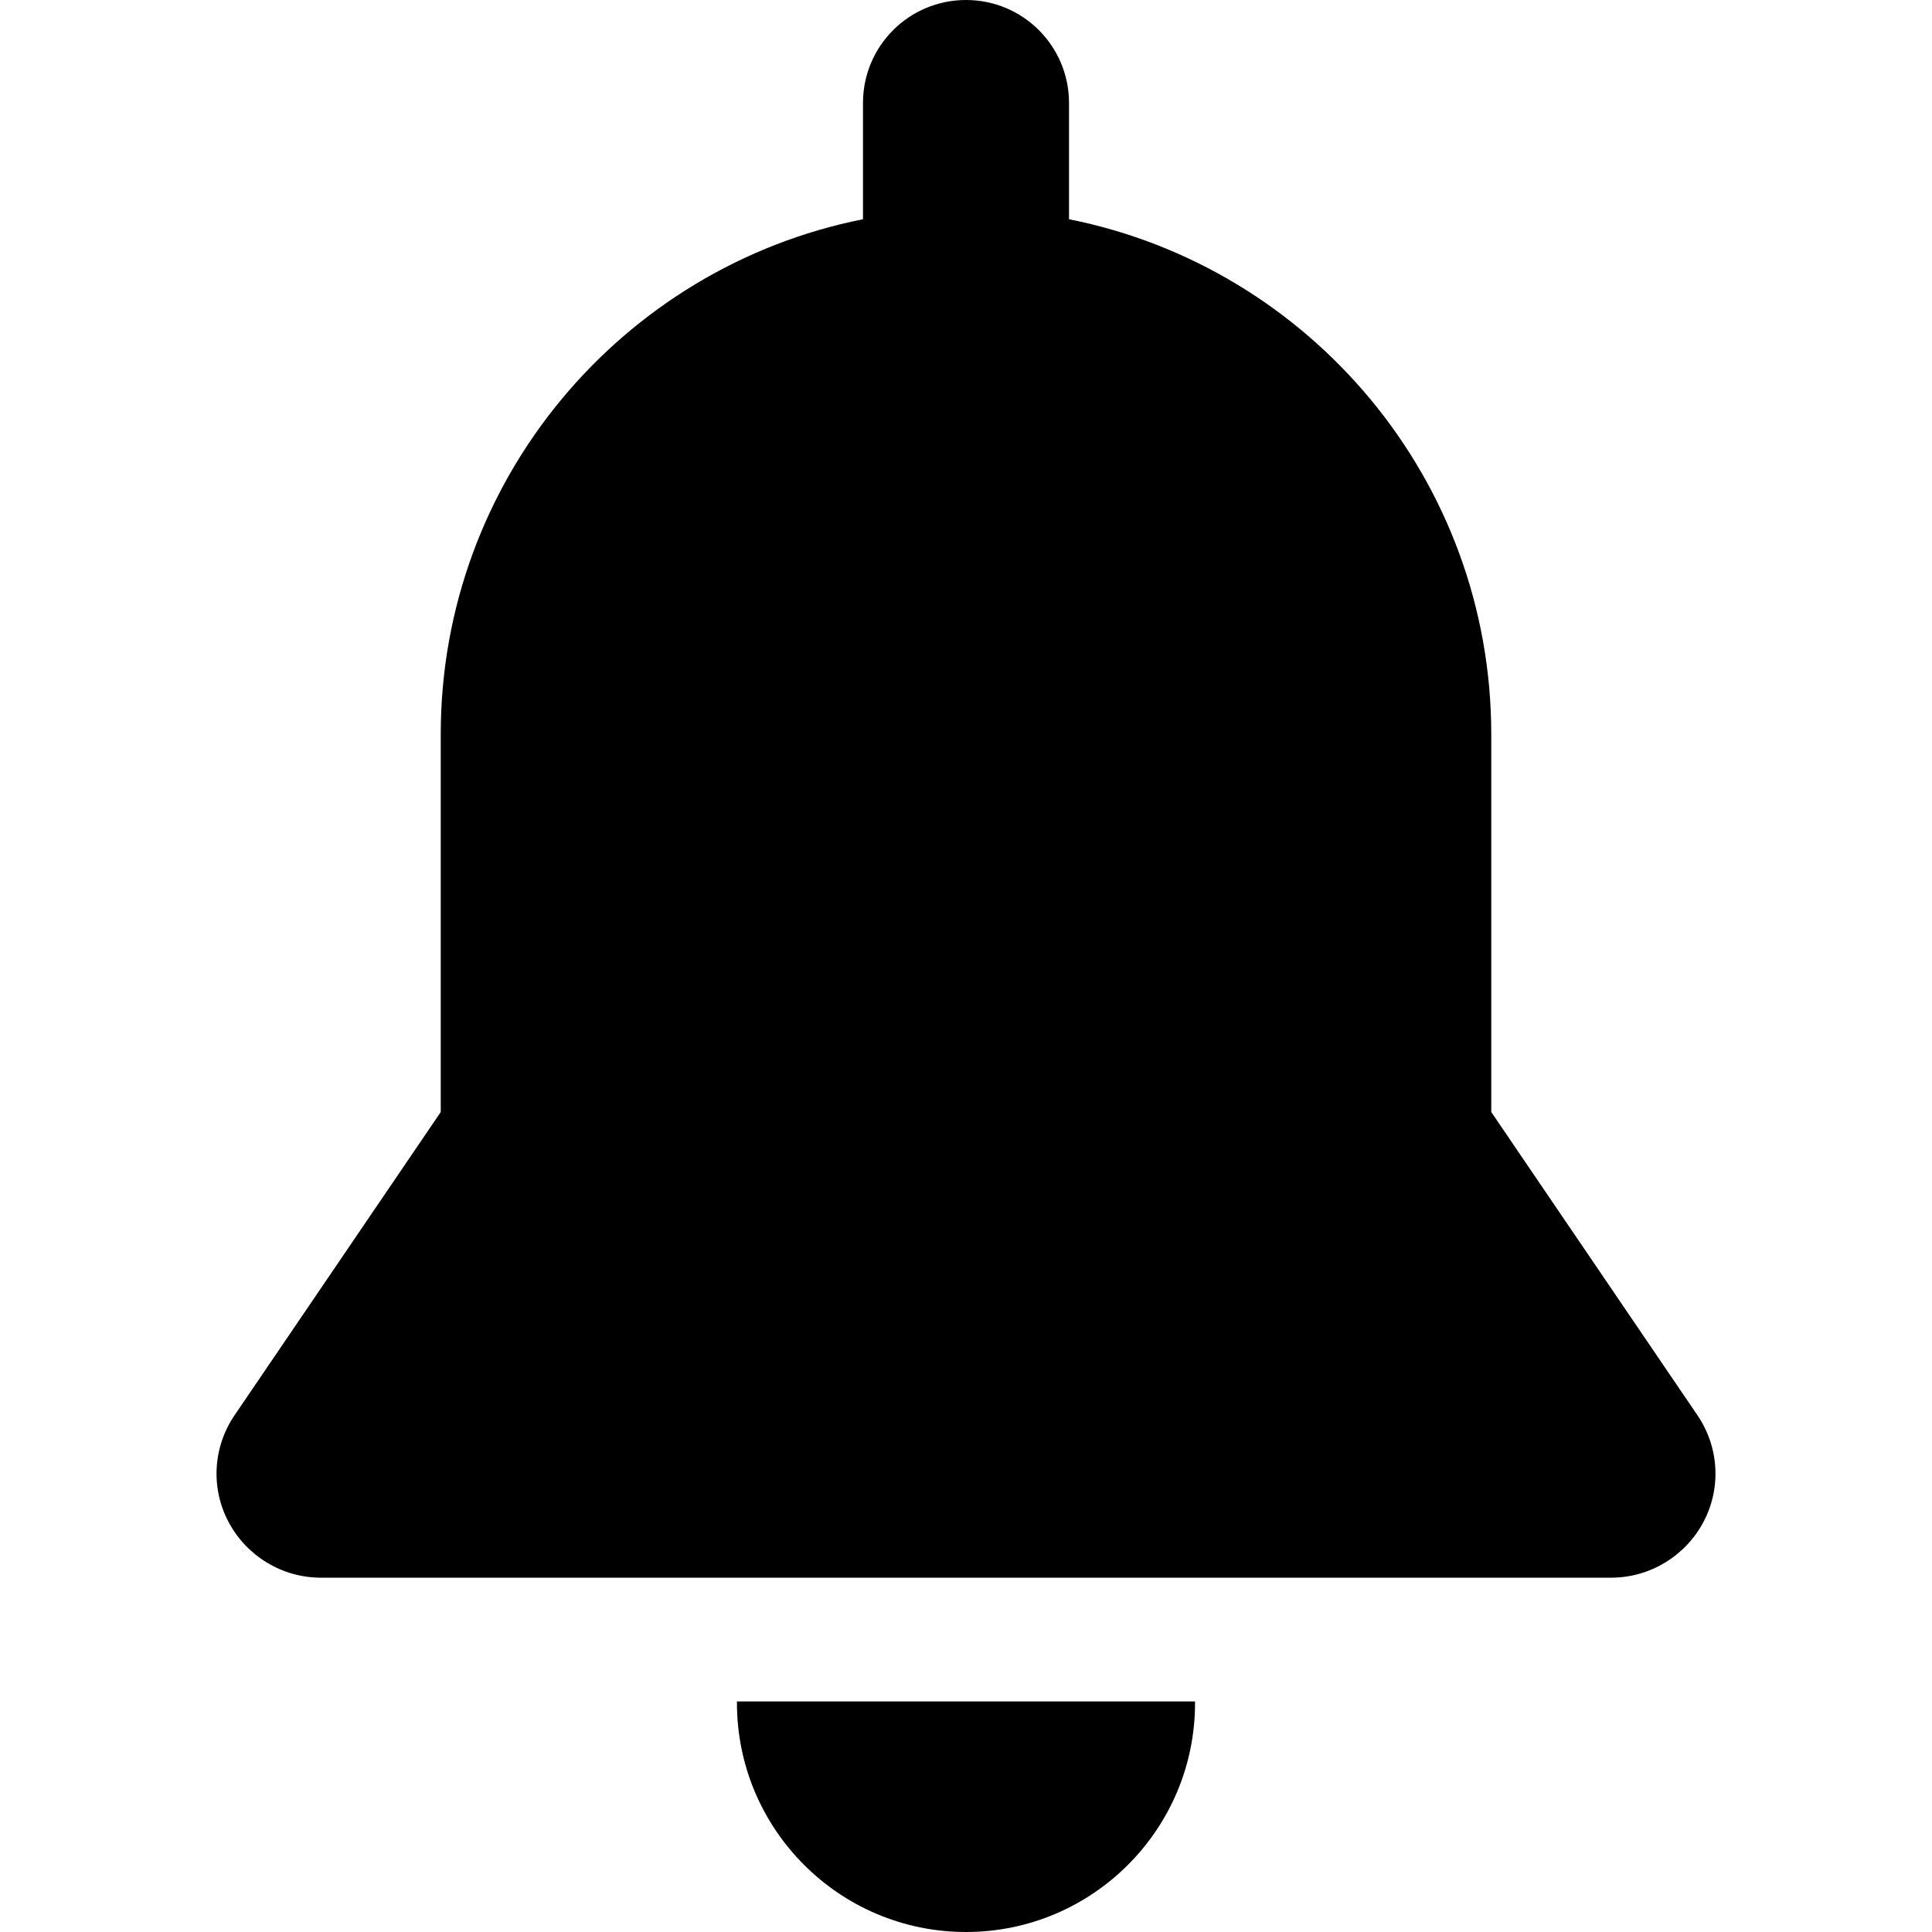
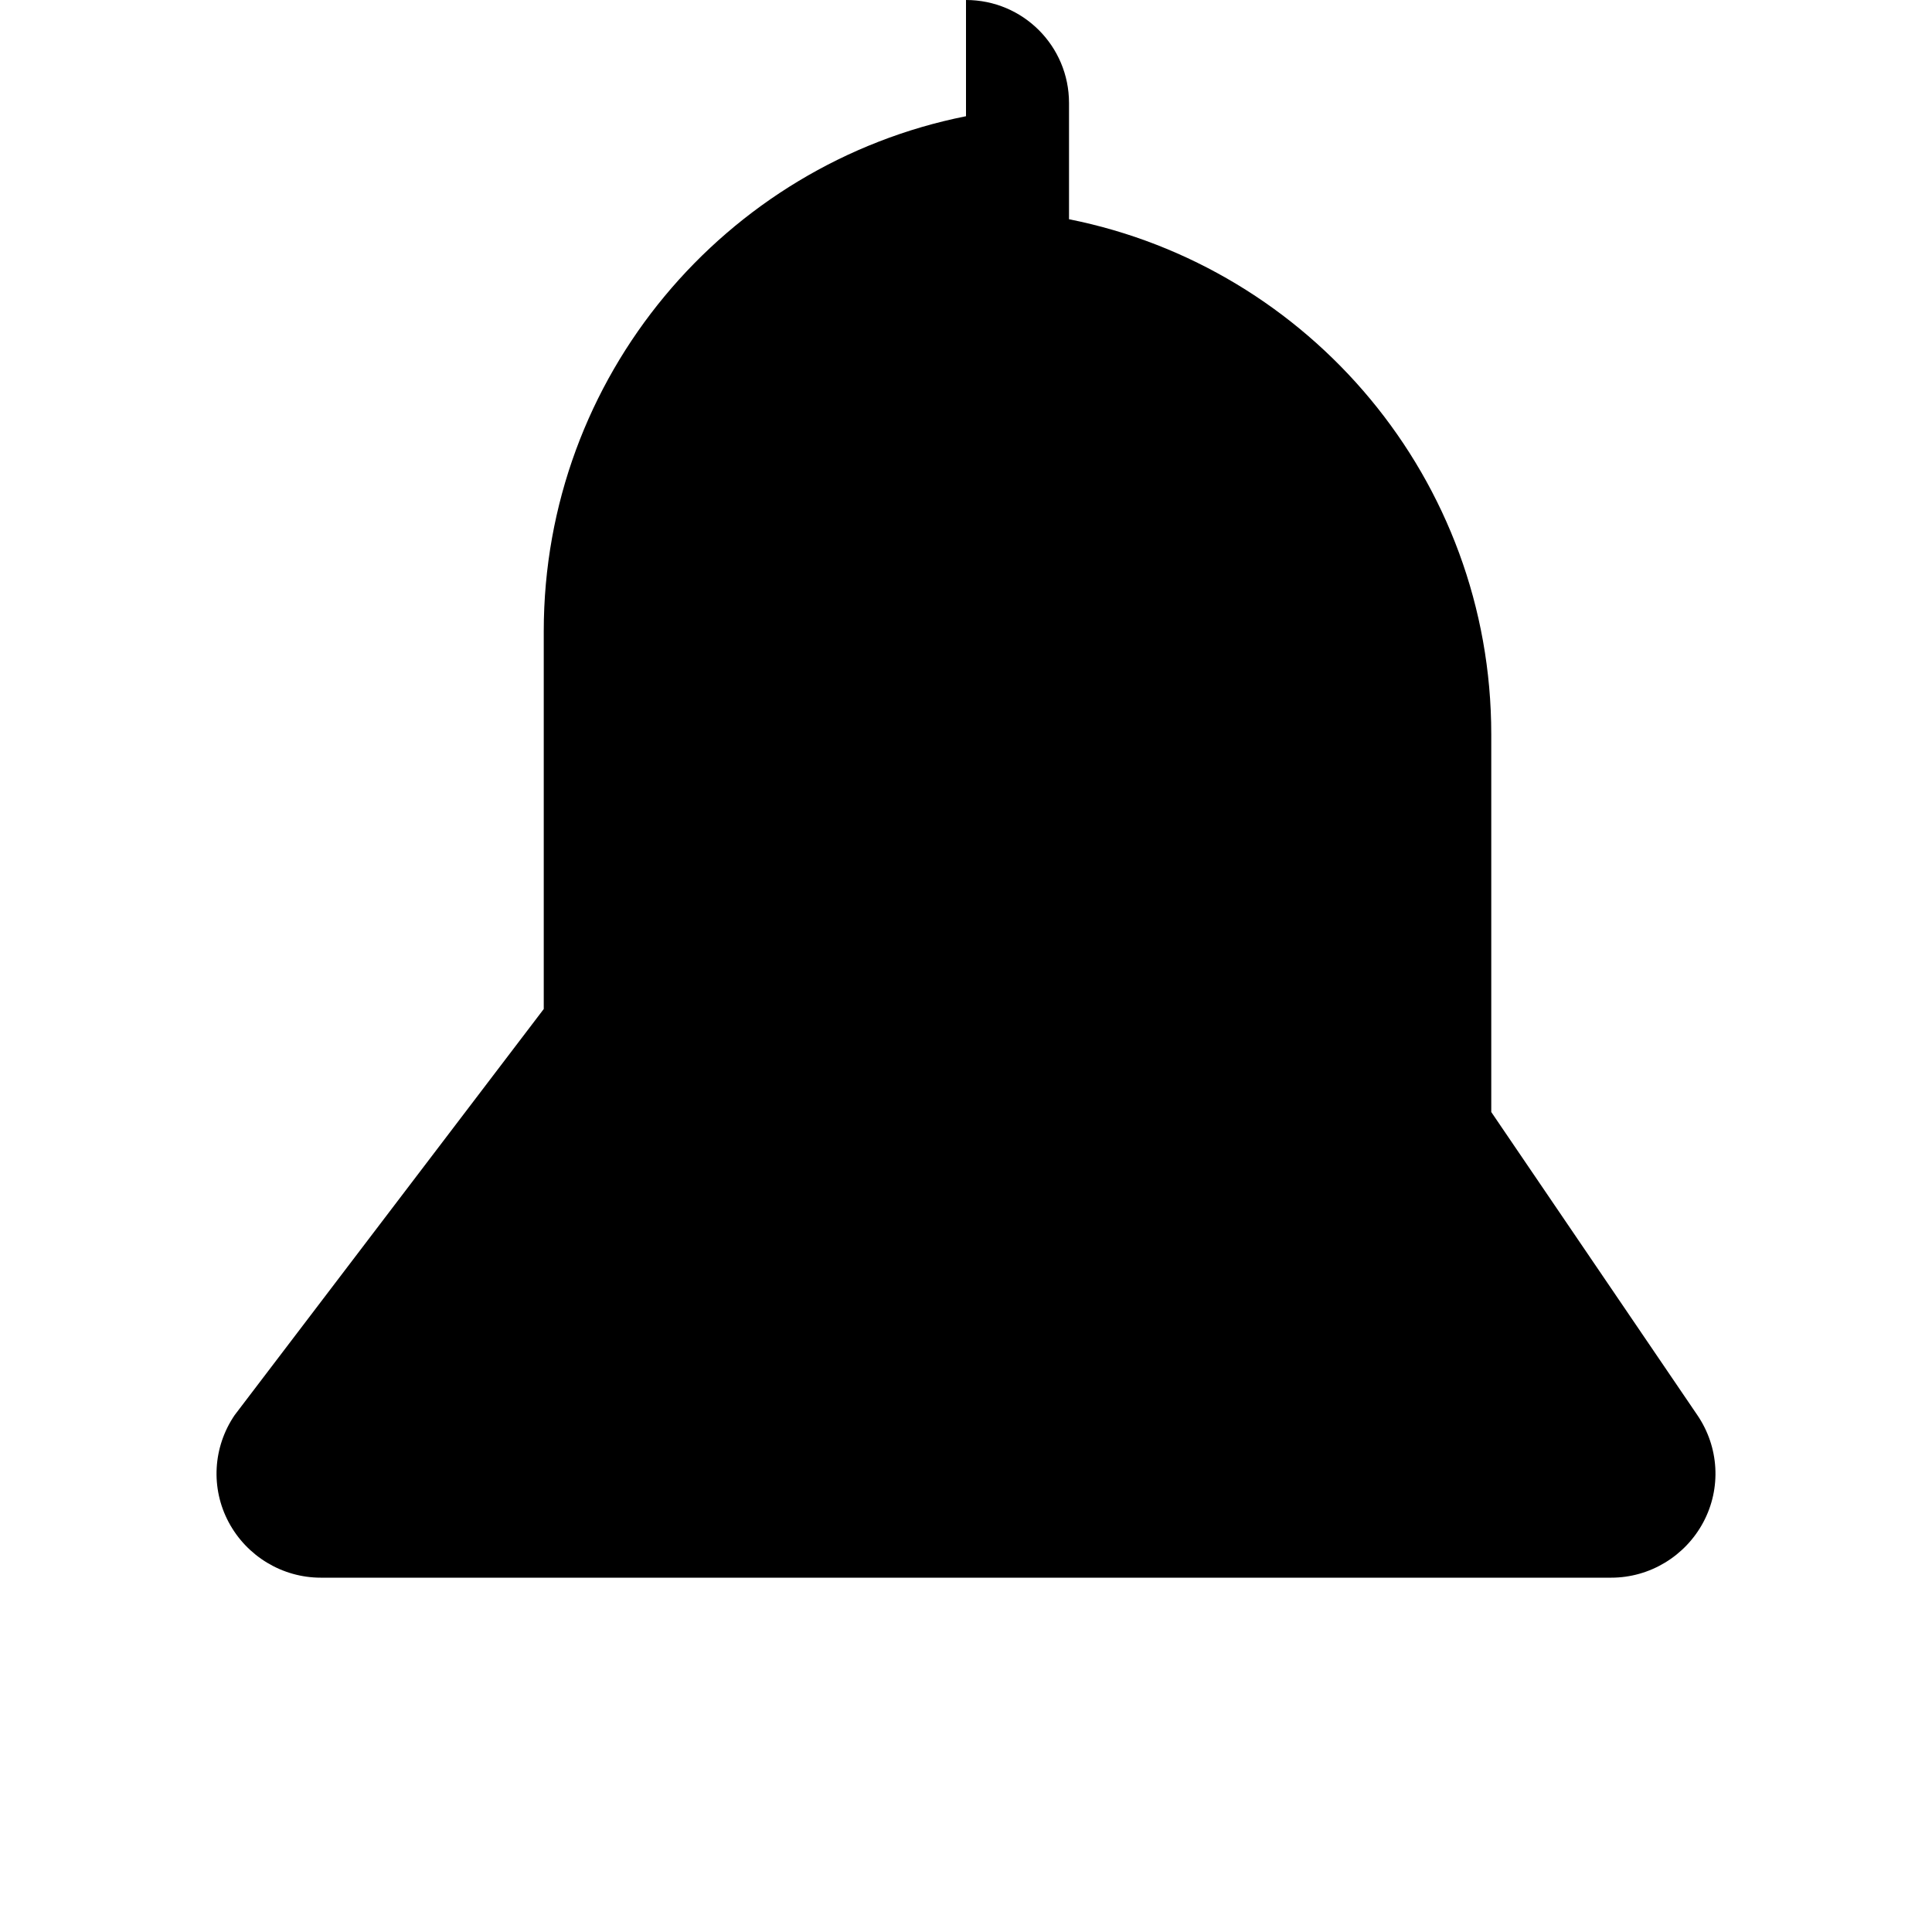
<svg xmlns="http://www.w3.org/2000/svg" version="1.1" id="Layer_1" x="0px" y="0px" viewBox="0 0 512 512" style="enable-background:new 0 0 512 512;" xml:space="preserve">
  <style type="text/css">
	.st0{fill:#000000;}
</style>
  <g>
    <g>
      <g>
-         <path class="st0" d="M195.3,450.9c0,0.1,0,0.3,0,0.4c0,33.5,27.2,60.7,60.7,60.7s60.7-27.2,60.7-60.7c0-0.1,0-0.3,0-0.4H195.3z" />
-         <path class="st0" d="M449.8,375l-54.6-80.3c0-24.6,0-84.6,0-100.1c0-67.5-48.1-123.8-111.9-136.5V27.3C283.3,12.2,271.1,0,256,0     s-27.3,12.2-27.3,27.3v30.8c-63.8,12.7-111.9,69-111.9,136.5c0,26.4,0,84.8,0,100.1L62.2,375c-5.8,8.5-6.4,19.4-1.6,28.4     s14.2,14.7,24.4,14.7h342c10.2,0,19.6-5.7,24.4-14.7C456.2,394.4,455.6,383.5,449.8,375z" />
+         <path class="st0" d="M449.8,375l-54.6-80.3c0-24.6,0-84.6,0-100.1c0-67.5-48.1-123.8-111.9-136.5V27.3C283.3,12.2,271.1,0,256,0     v30.8c-63.8,12.7-111.9,69-111.9,136.5c0,26.4,0,84.8,0,100.1L62.2,375c-5.8,8.5-6.4,19.4-1.6,28.4     s14.2,14.7,24.4,14.7h342c10.2,0,19.6-5.7,24.4-14.7C456.2,394.4,455.6,383.5,449.8,375z" />
      </g>
    </g>
  </g>
</svg>